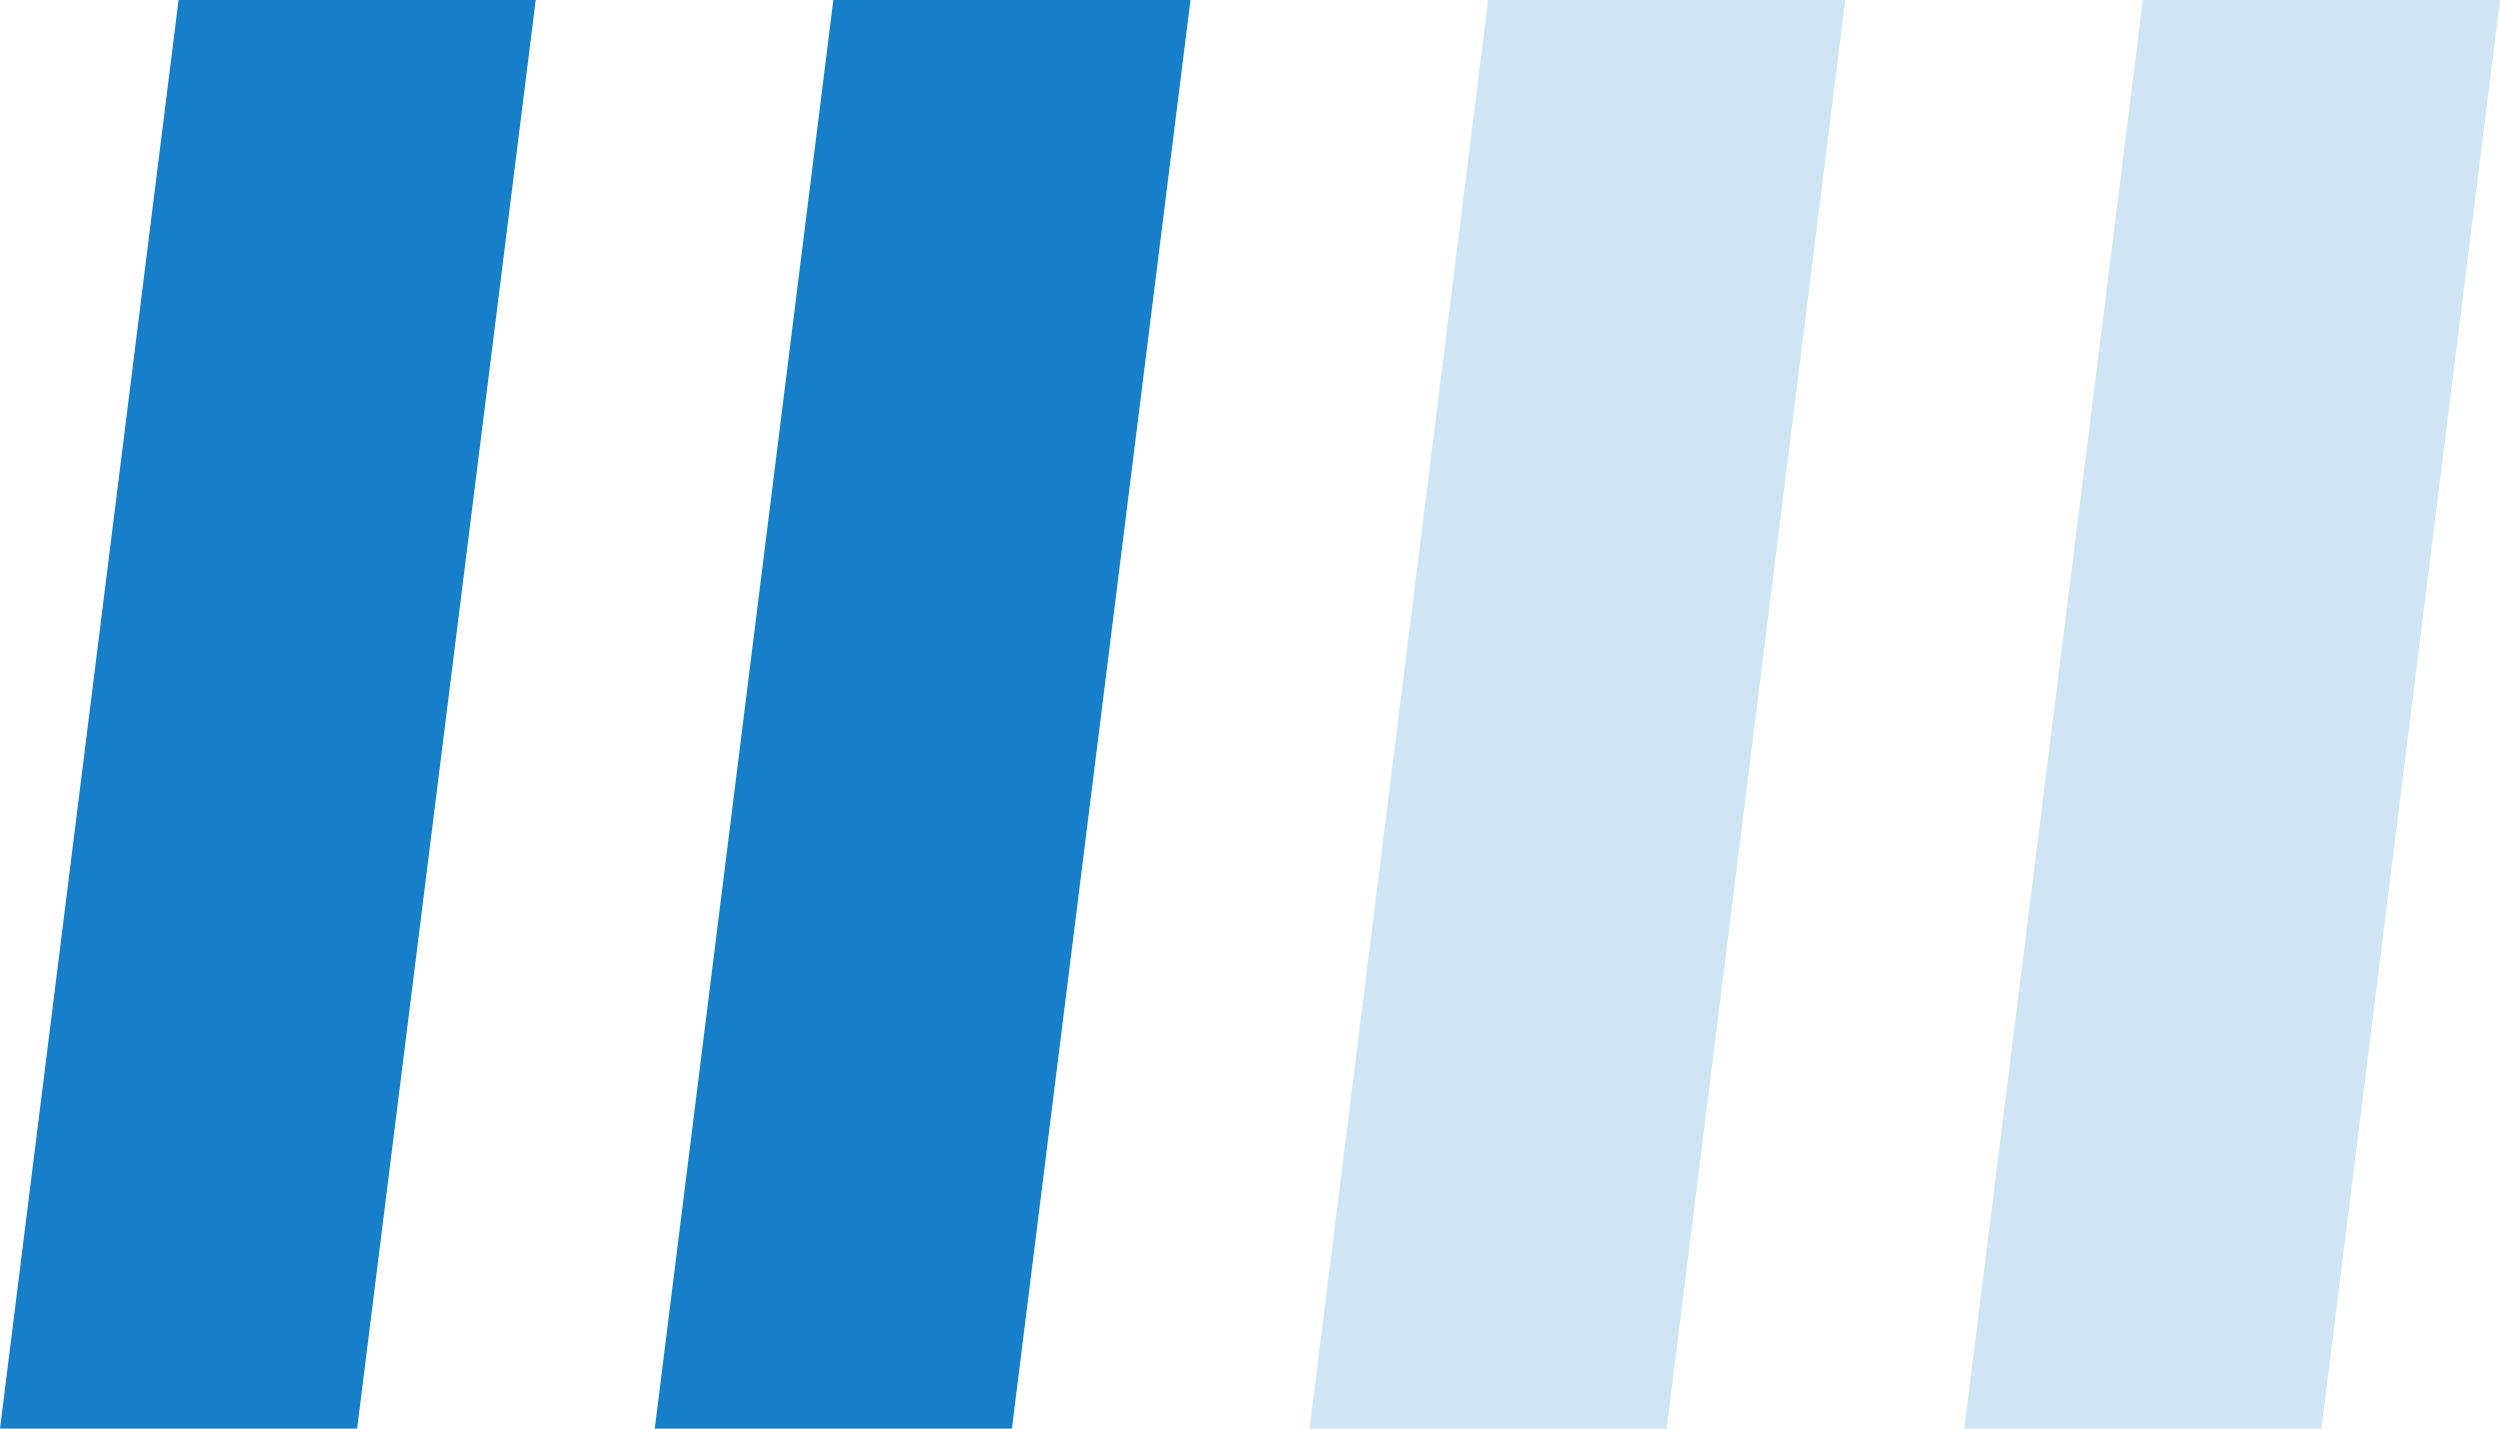
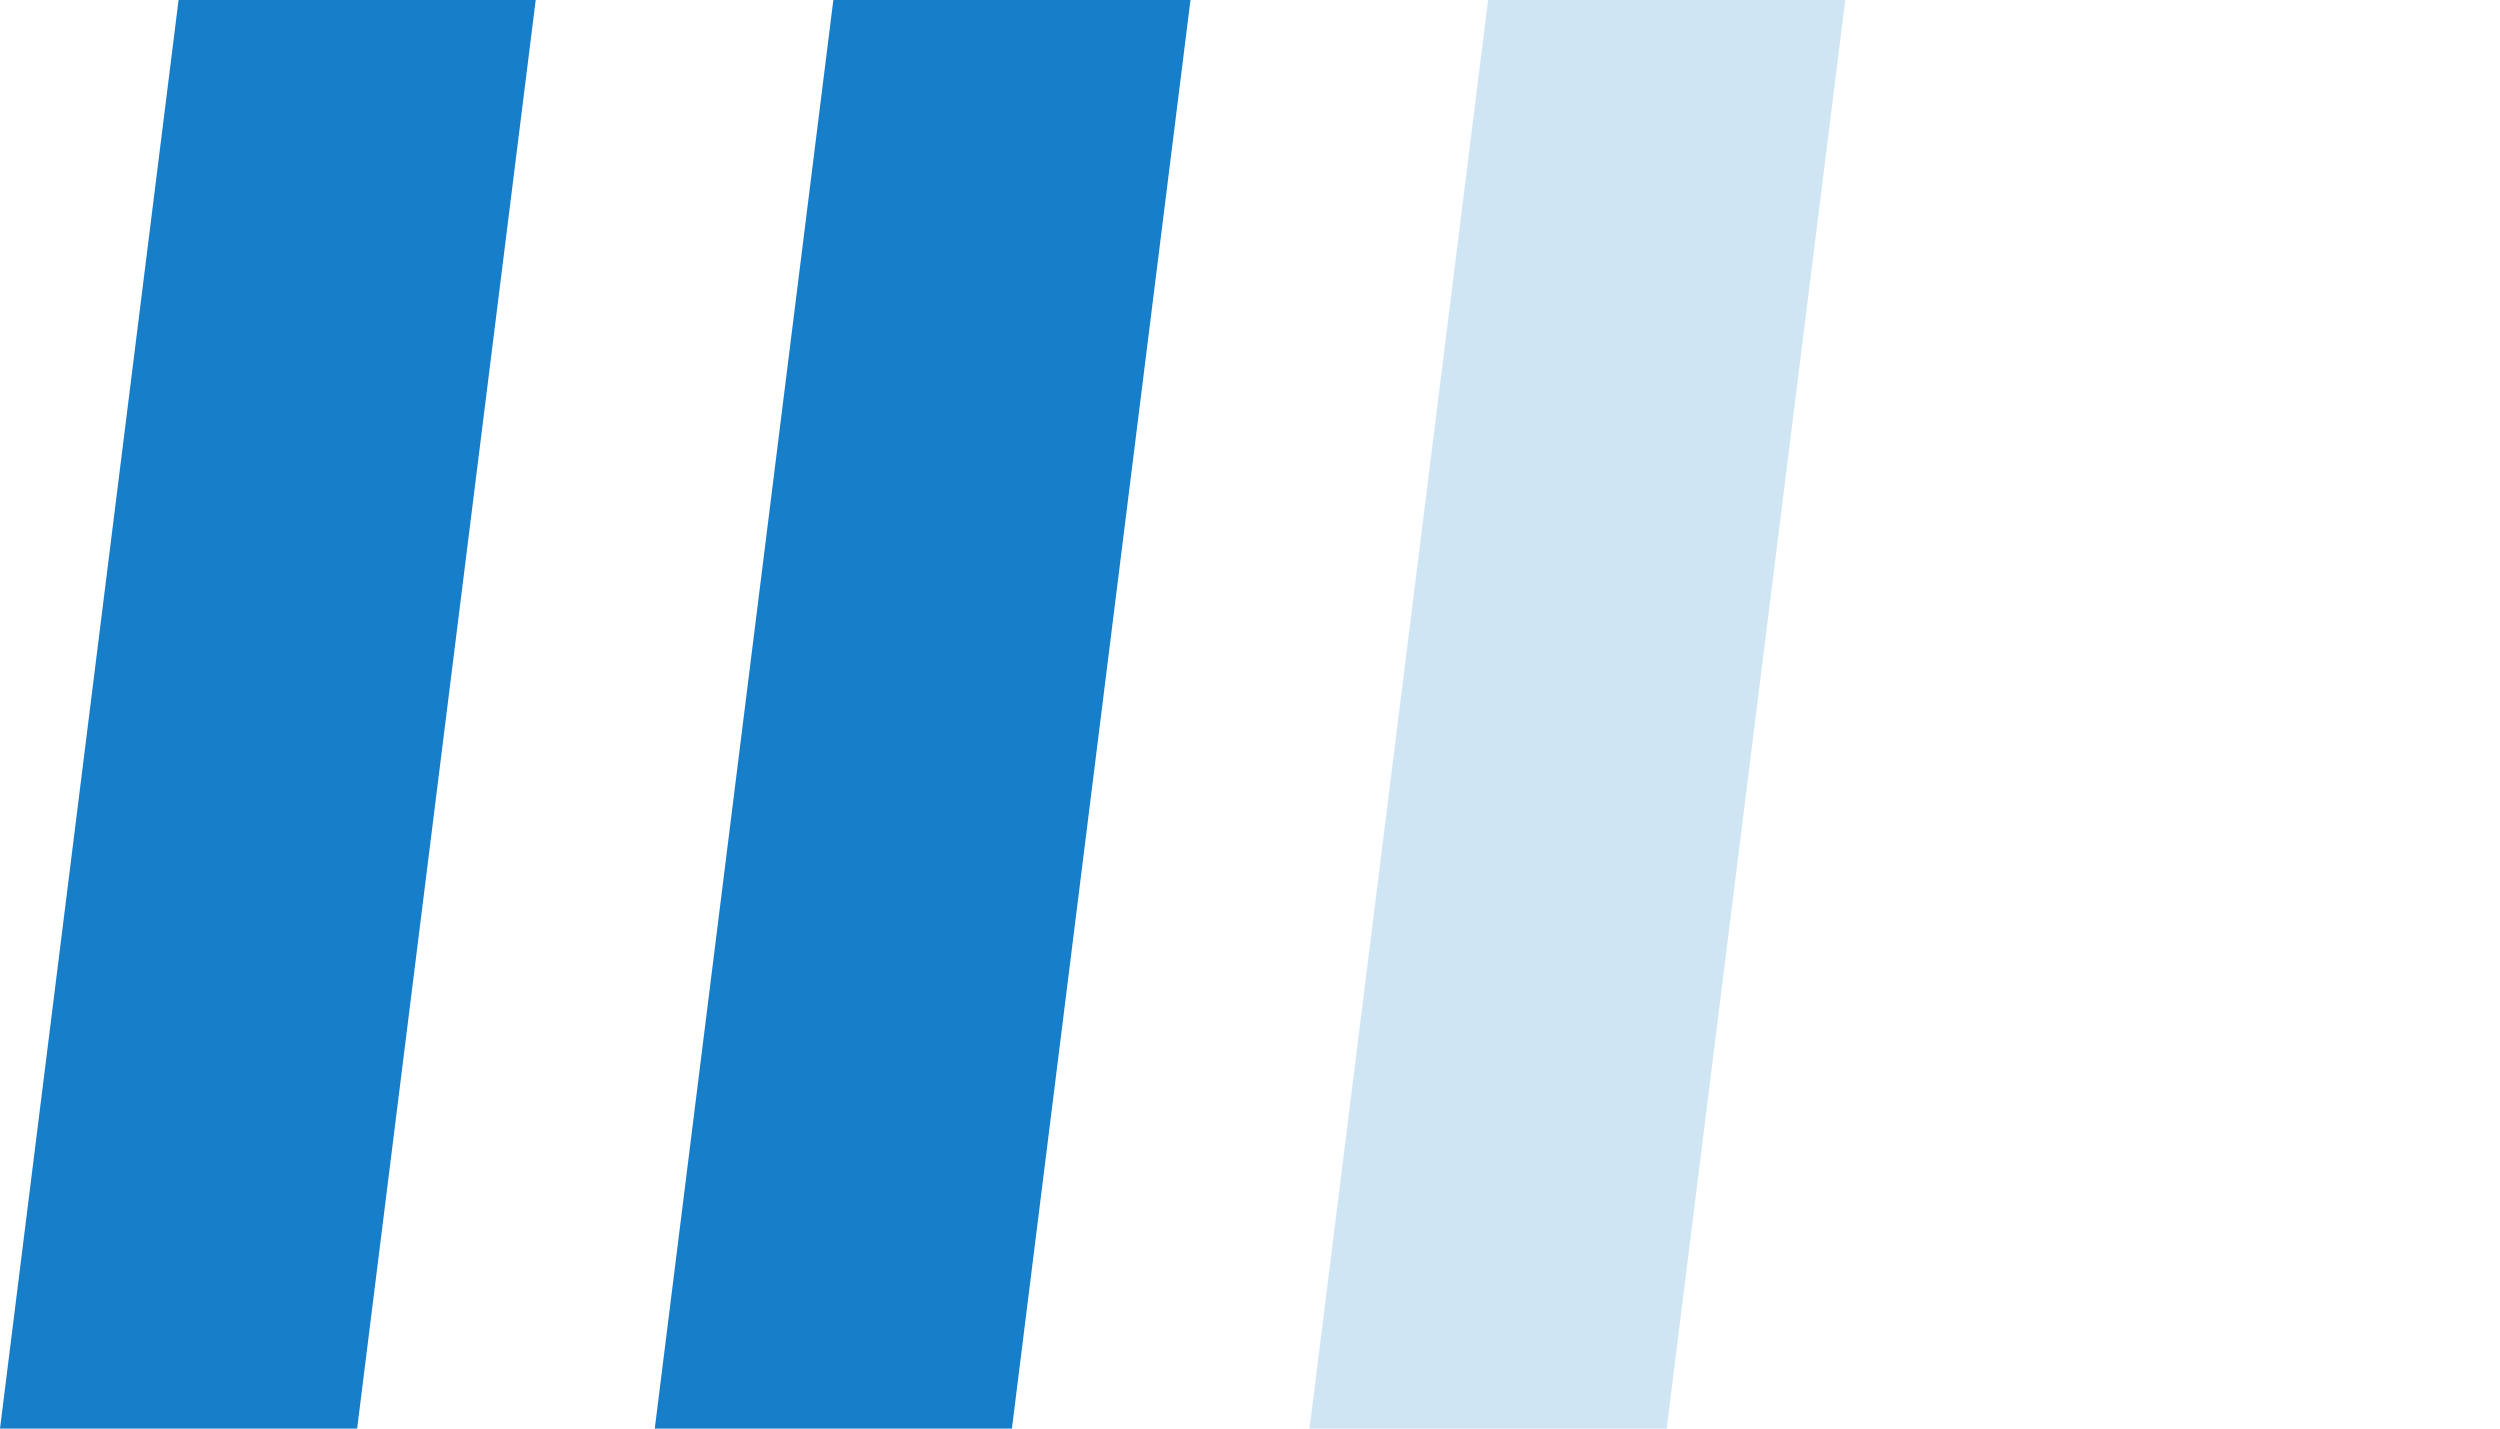
<svg xmlns="http://www.w3.org/2000/svg" width="42" height="24" viewBox="0 0 42 24" fill="none">
  <path d="M3 0H9L6 24H0L3 0Z" fill="#177FC9" />
  <path d="M14 0H20L17 24H11L14 0Z" fill="#177FC9" />
  <path opacity="0.2" d="M25 0H31L28 24H22L25 0Z" fill="#177FC9" />
-   <path opacity="0.2" d="M36 0H42L39 24H33L36 0Z" fill="#177FC9" />
</svg>